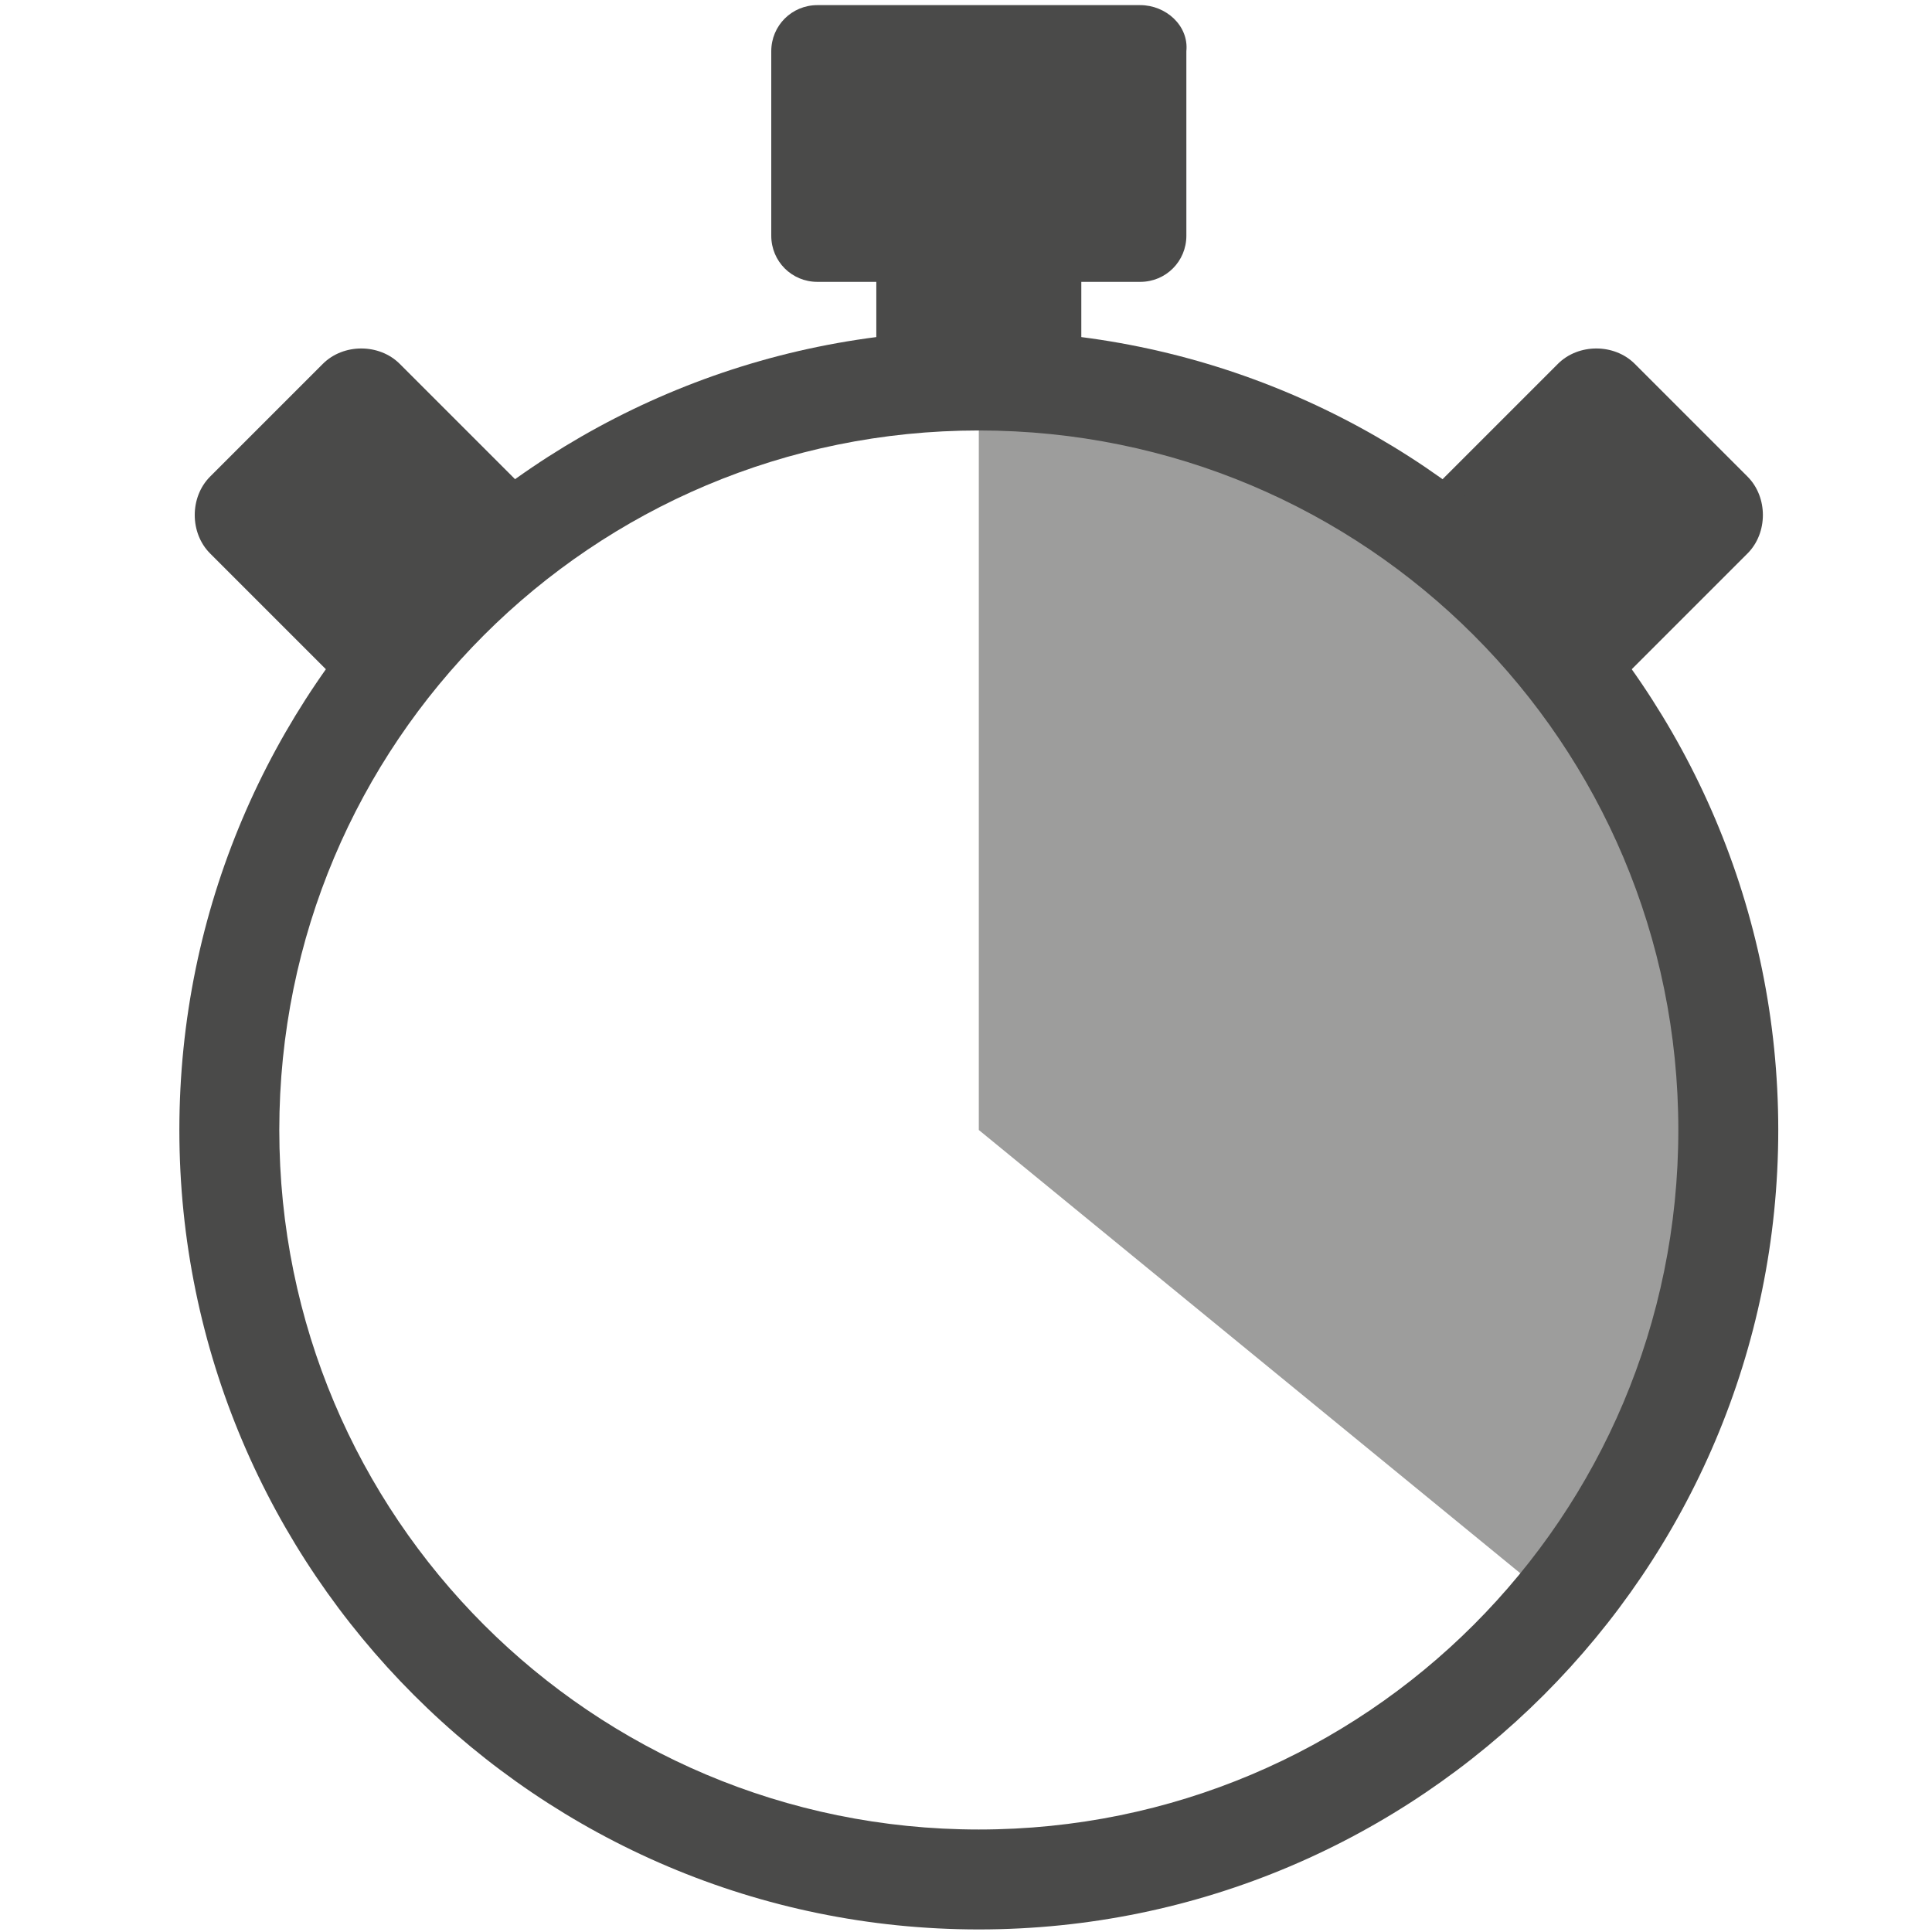
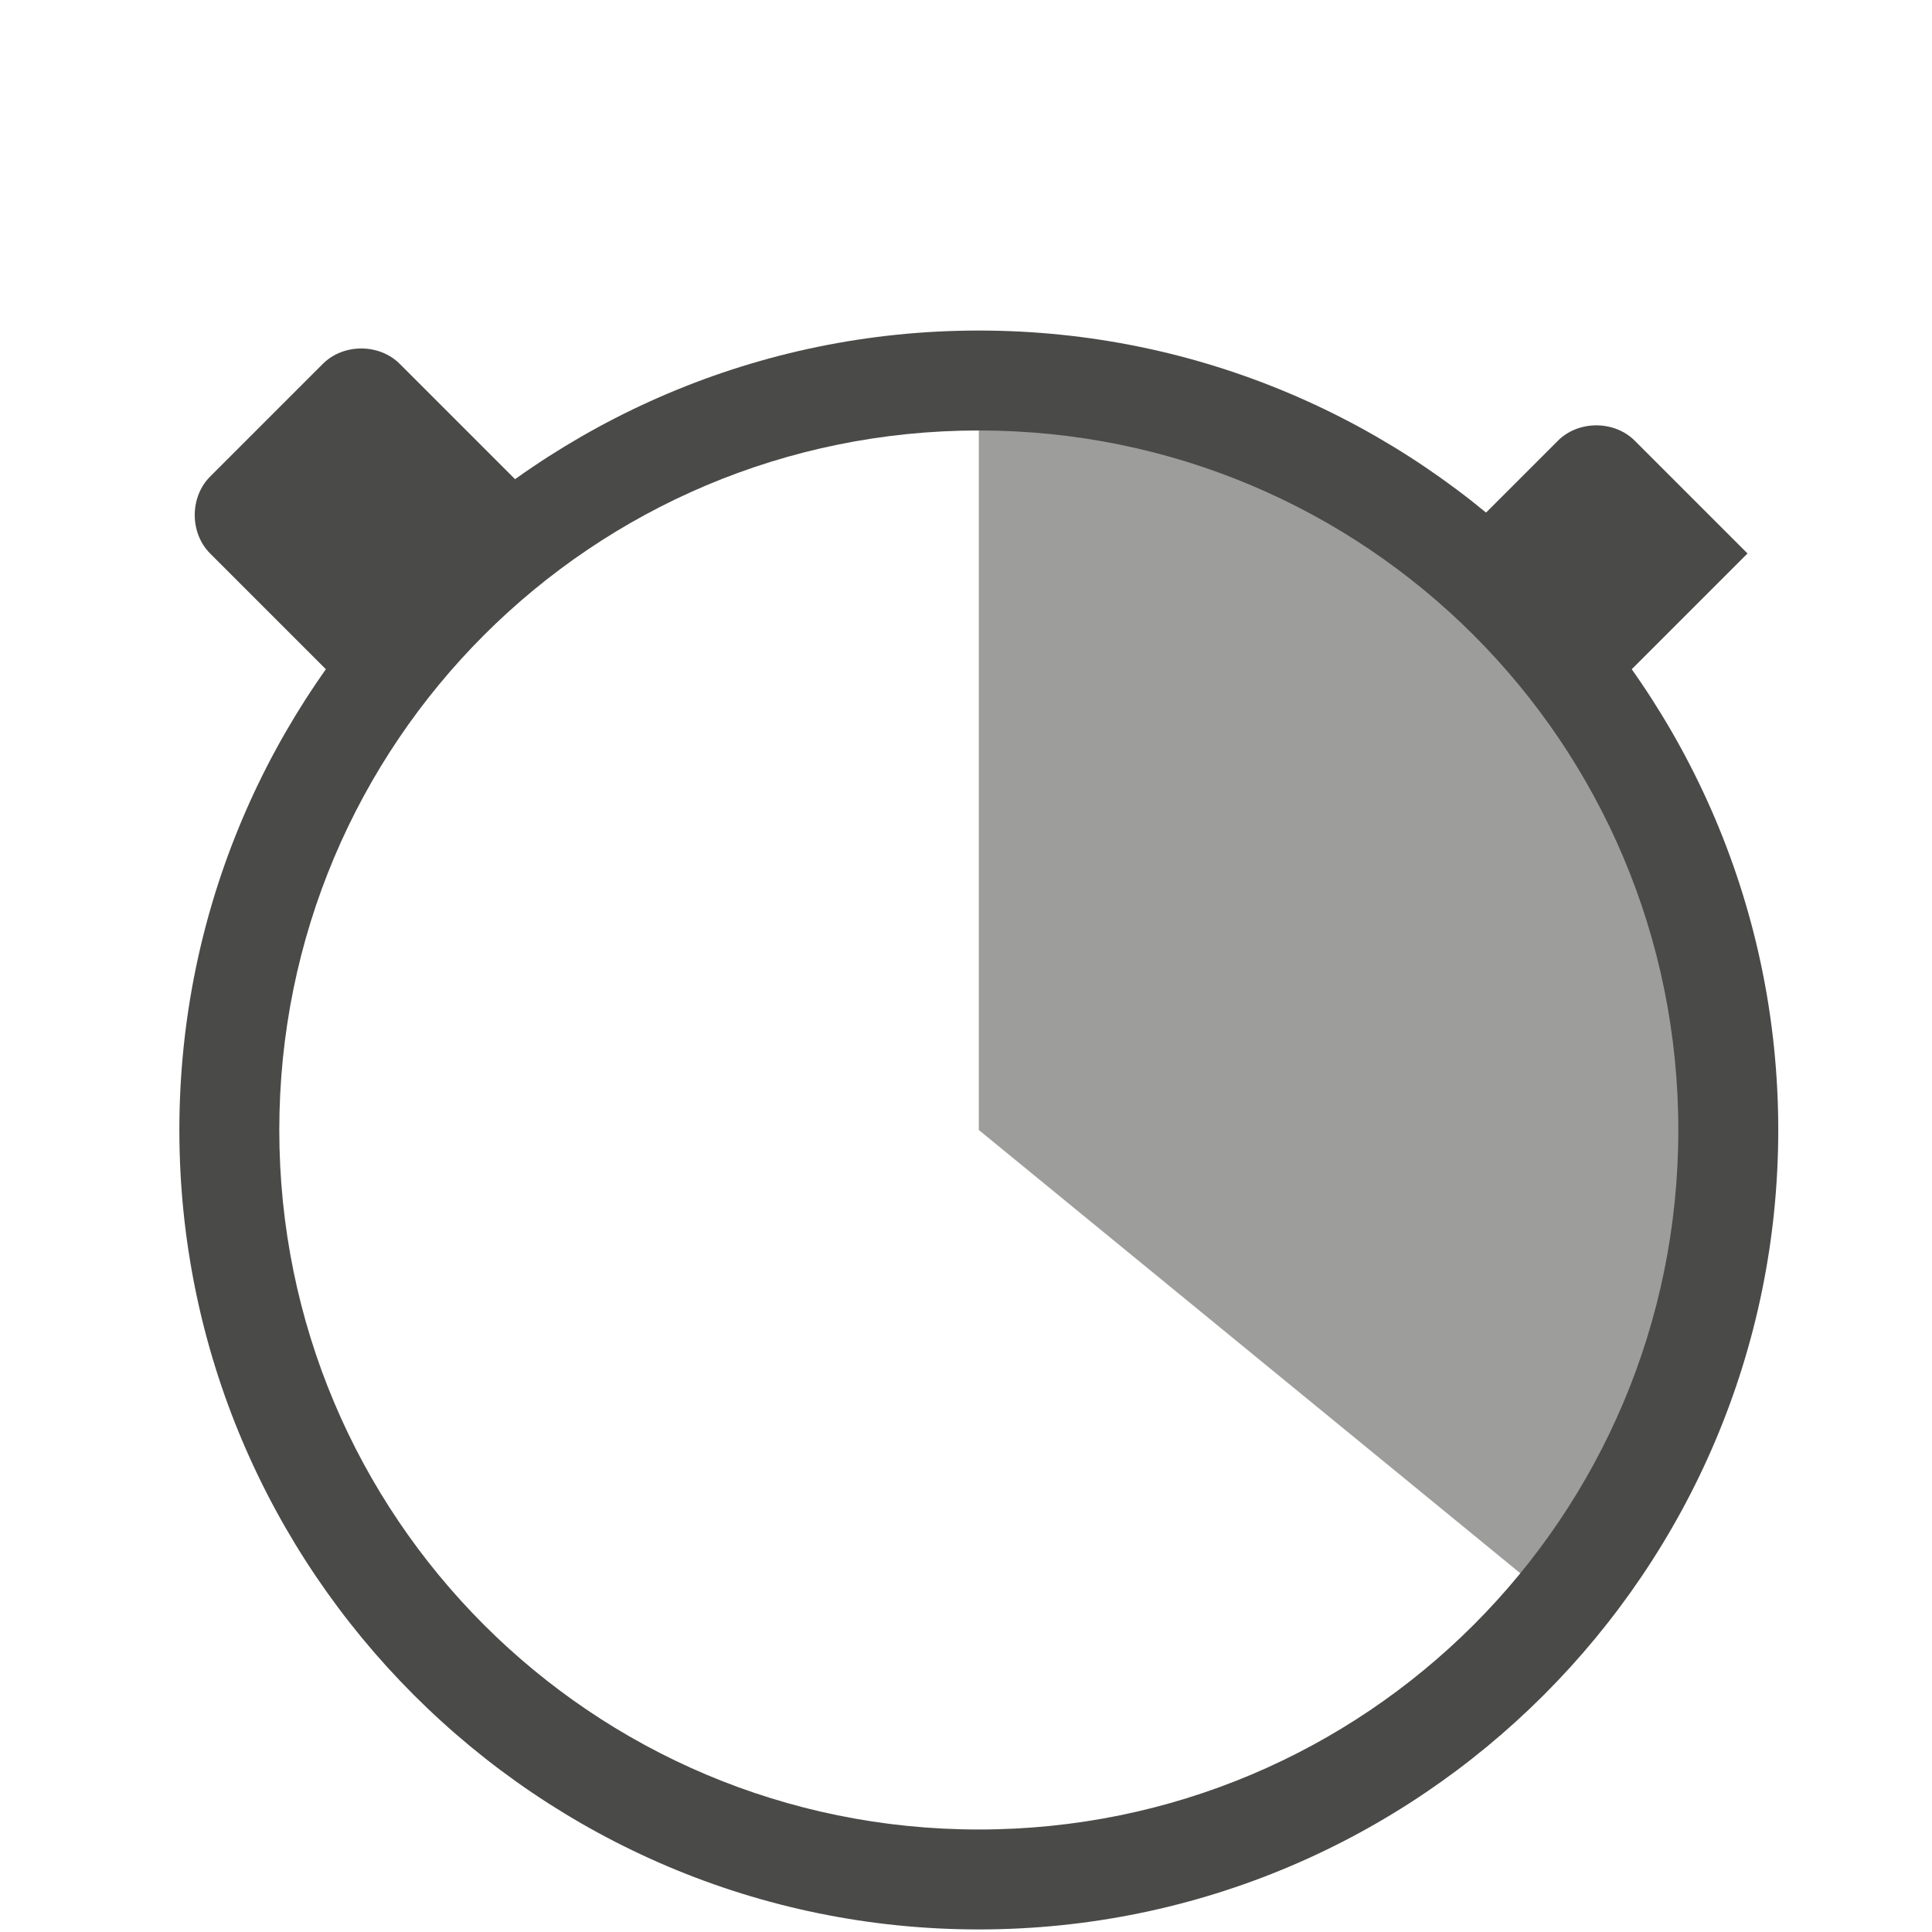
<svg xmlns="http://www.w3.org/2000/svg" version="1.1" id="Ebene_1" x="0px" y="0px" viewBox="0 0 75.4 75.4" enable-background="new 0 0 75.4 75.4" xml:space="preserve">
-   <path fill="#4A4A49" d="M62,27.8l6.2-6.2c0.8-0.8,0.8-2.2,0-3l-4.4-4.4c-0.8-0.8-2.2-0.8-3,0l-6.2,6.2" />
+   <path fill="#4A4A49" d="M62,27.8l6.2-6.2l-4.4-4.4c-0.8-0.8-2.2-0.8-3,0l-6.2,6.2" />
  <path fill="#4A4A49" d="M14.4,27.8l-6.2-6.2c-0.8-0.8-0.8-2.2,0-3l4.4-4.4c0.8-0.8,2.2-0.8,3,0l6.2,6.2" />
  <path fill="#9D9D9C" d="M38.2,44.1l21.5,17.6c4-4.8,6.4-10.9,6.4-17.6c0-15.3-12.5-27.6-27.9-27.6V44.1" />
  <g>
    <path fill="#4A4A49" d="M38.2,75.3C21,75.3,7,61.3,7,44.1s14-31.2,31.2-31.2s31.2,14,31.2,31.2S55.4,75.3,38.2,75.3z M38.2,16.8   c-15.1,0-27.3,12.2-27.3,27.3s12.2,27.3,27.3,27.3c15.1,0,27.3-12.2,27.3-27.3S53.3,16.8,38.2,16.8z" />
  </g>
-   <path fill="#4A4A49" d="M44.5,0.2H31.9c-1,0-1.8,0.8-1.8,1.8v7.2c0,1,0.8,1.8,1.8,1.8h2.3v3.8h8v-3.8h2.3c1,0,1.8-0.8,1.8-1.8V2  C46.4,1,45.5,0.2,44.5,0.2z" />
</svg>